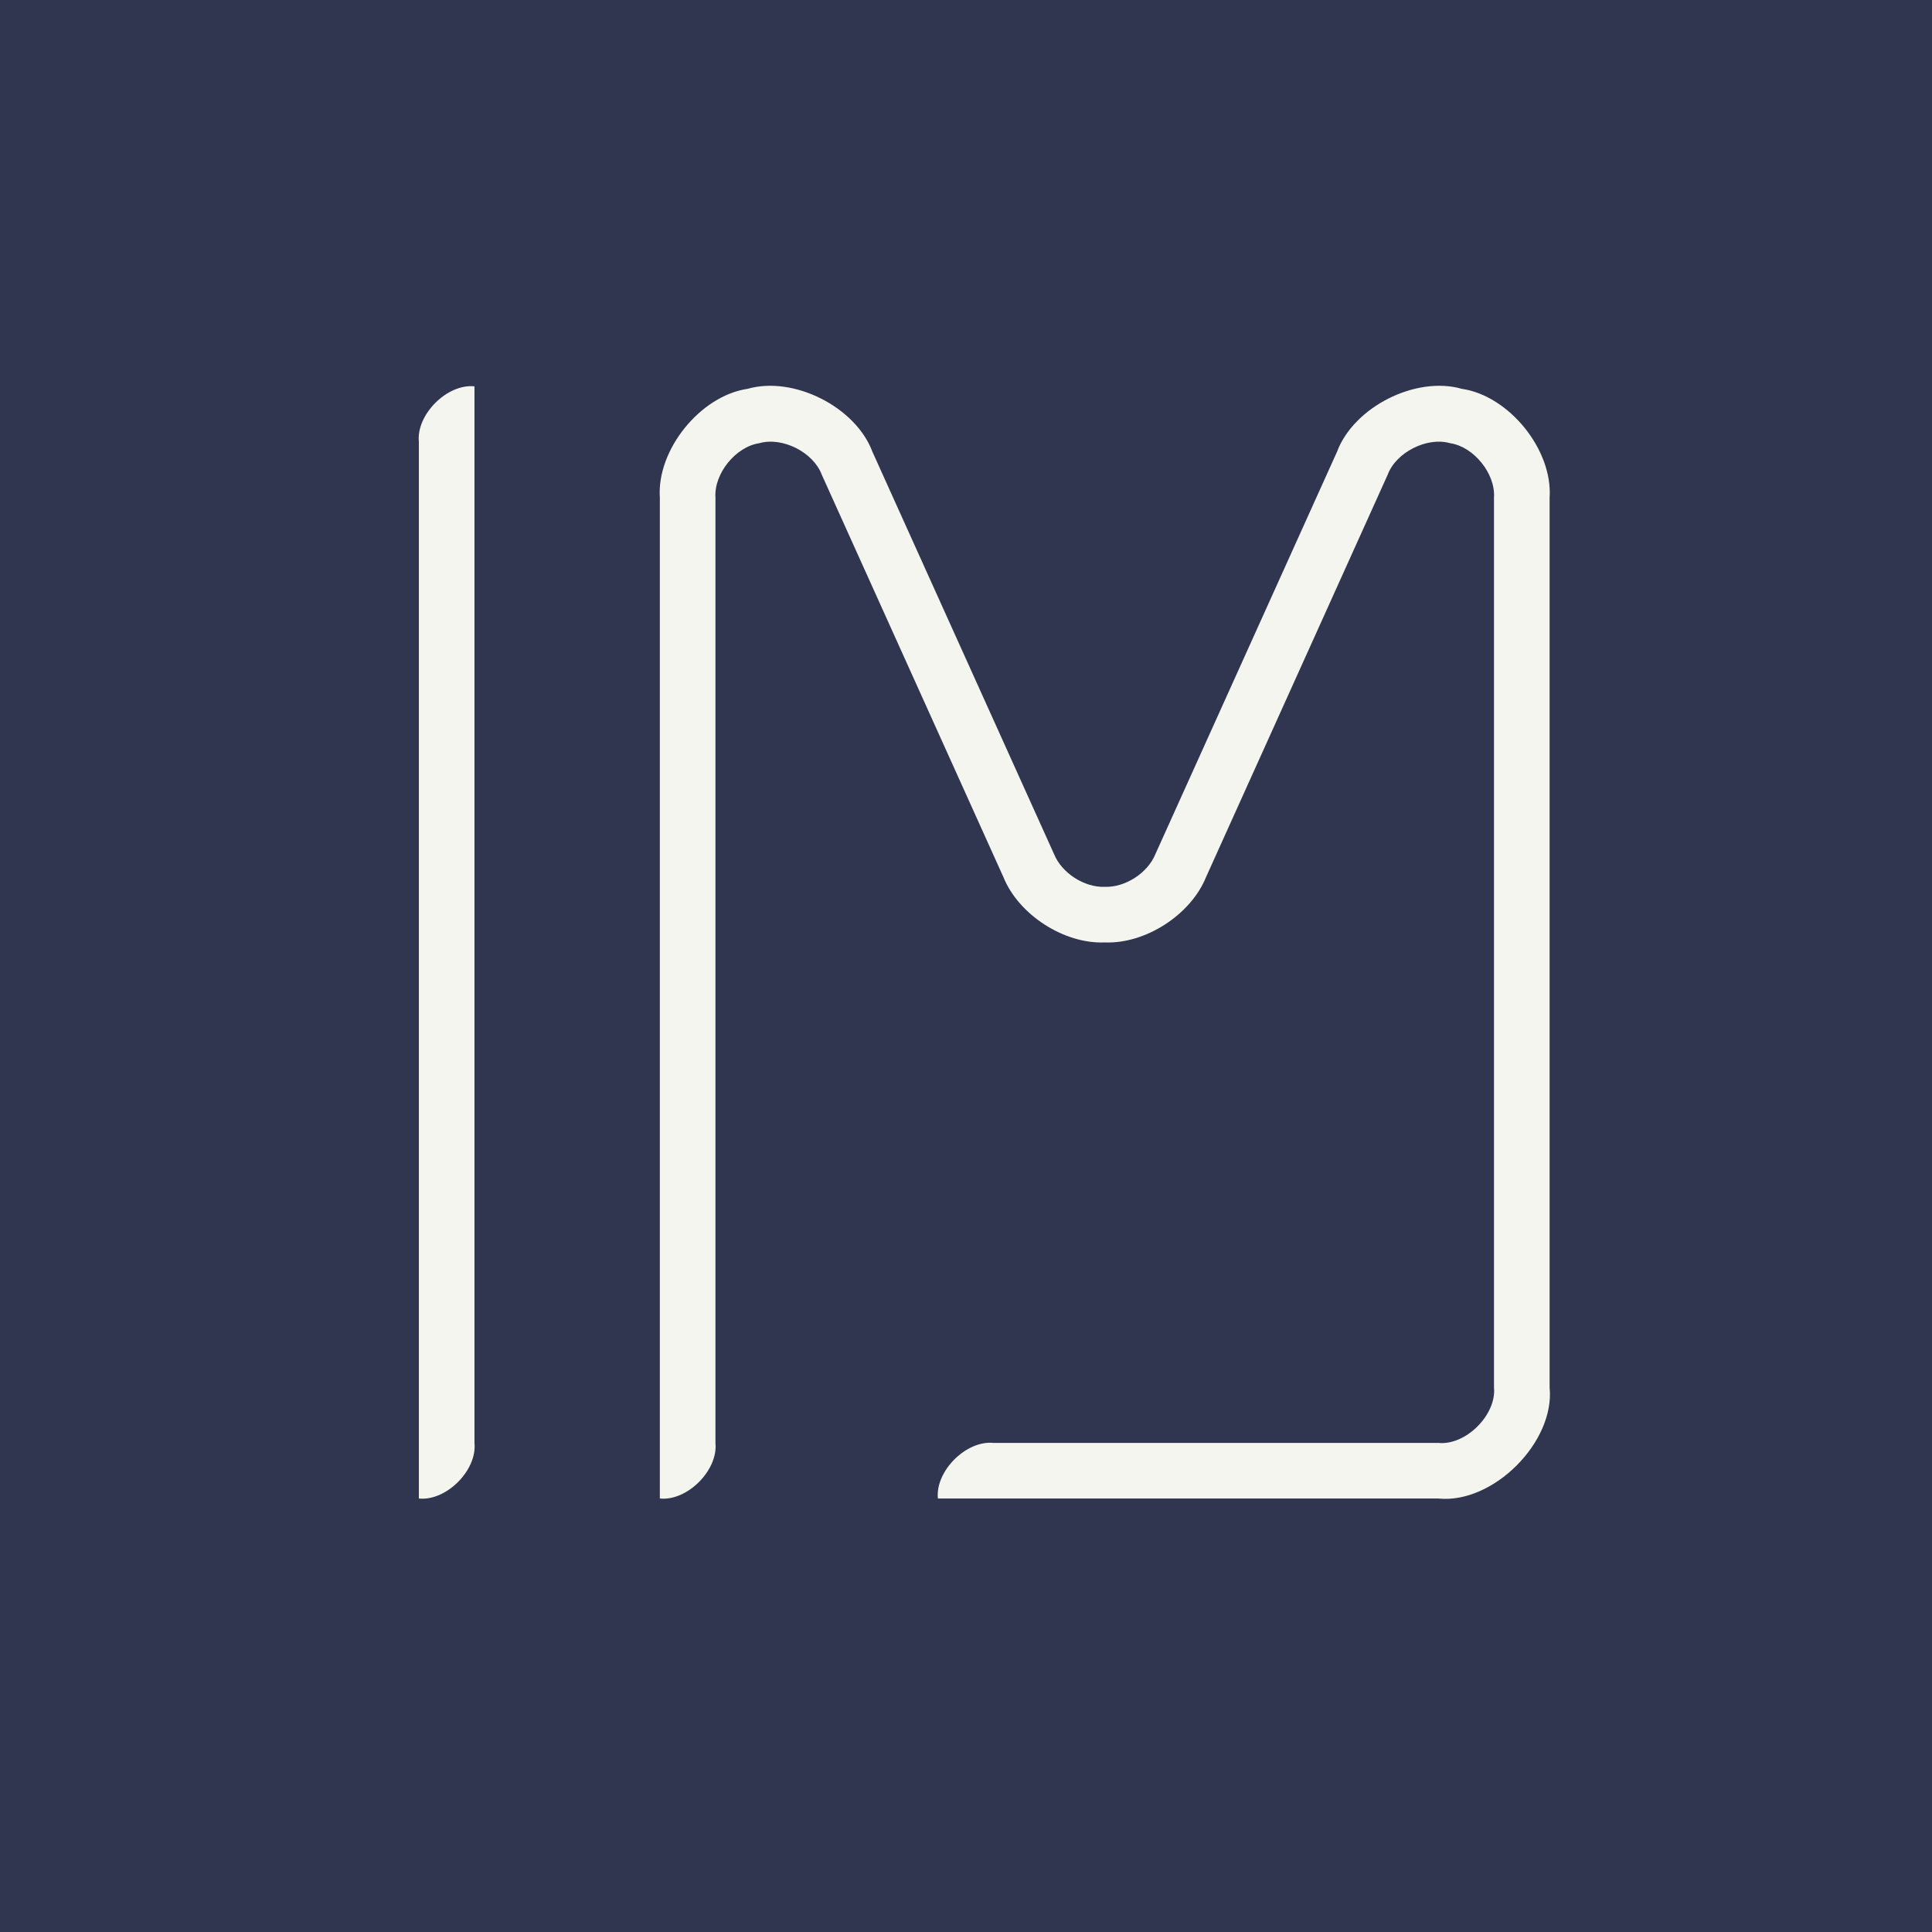
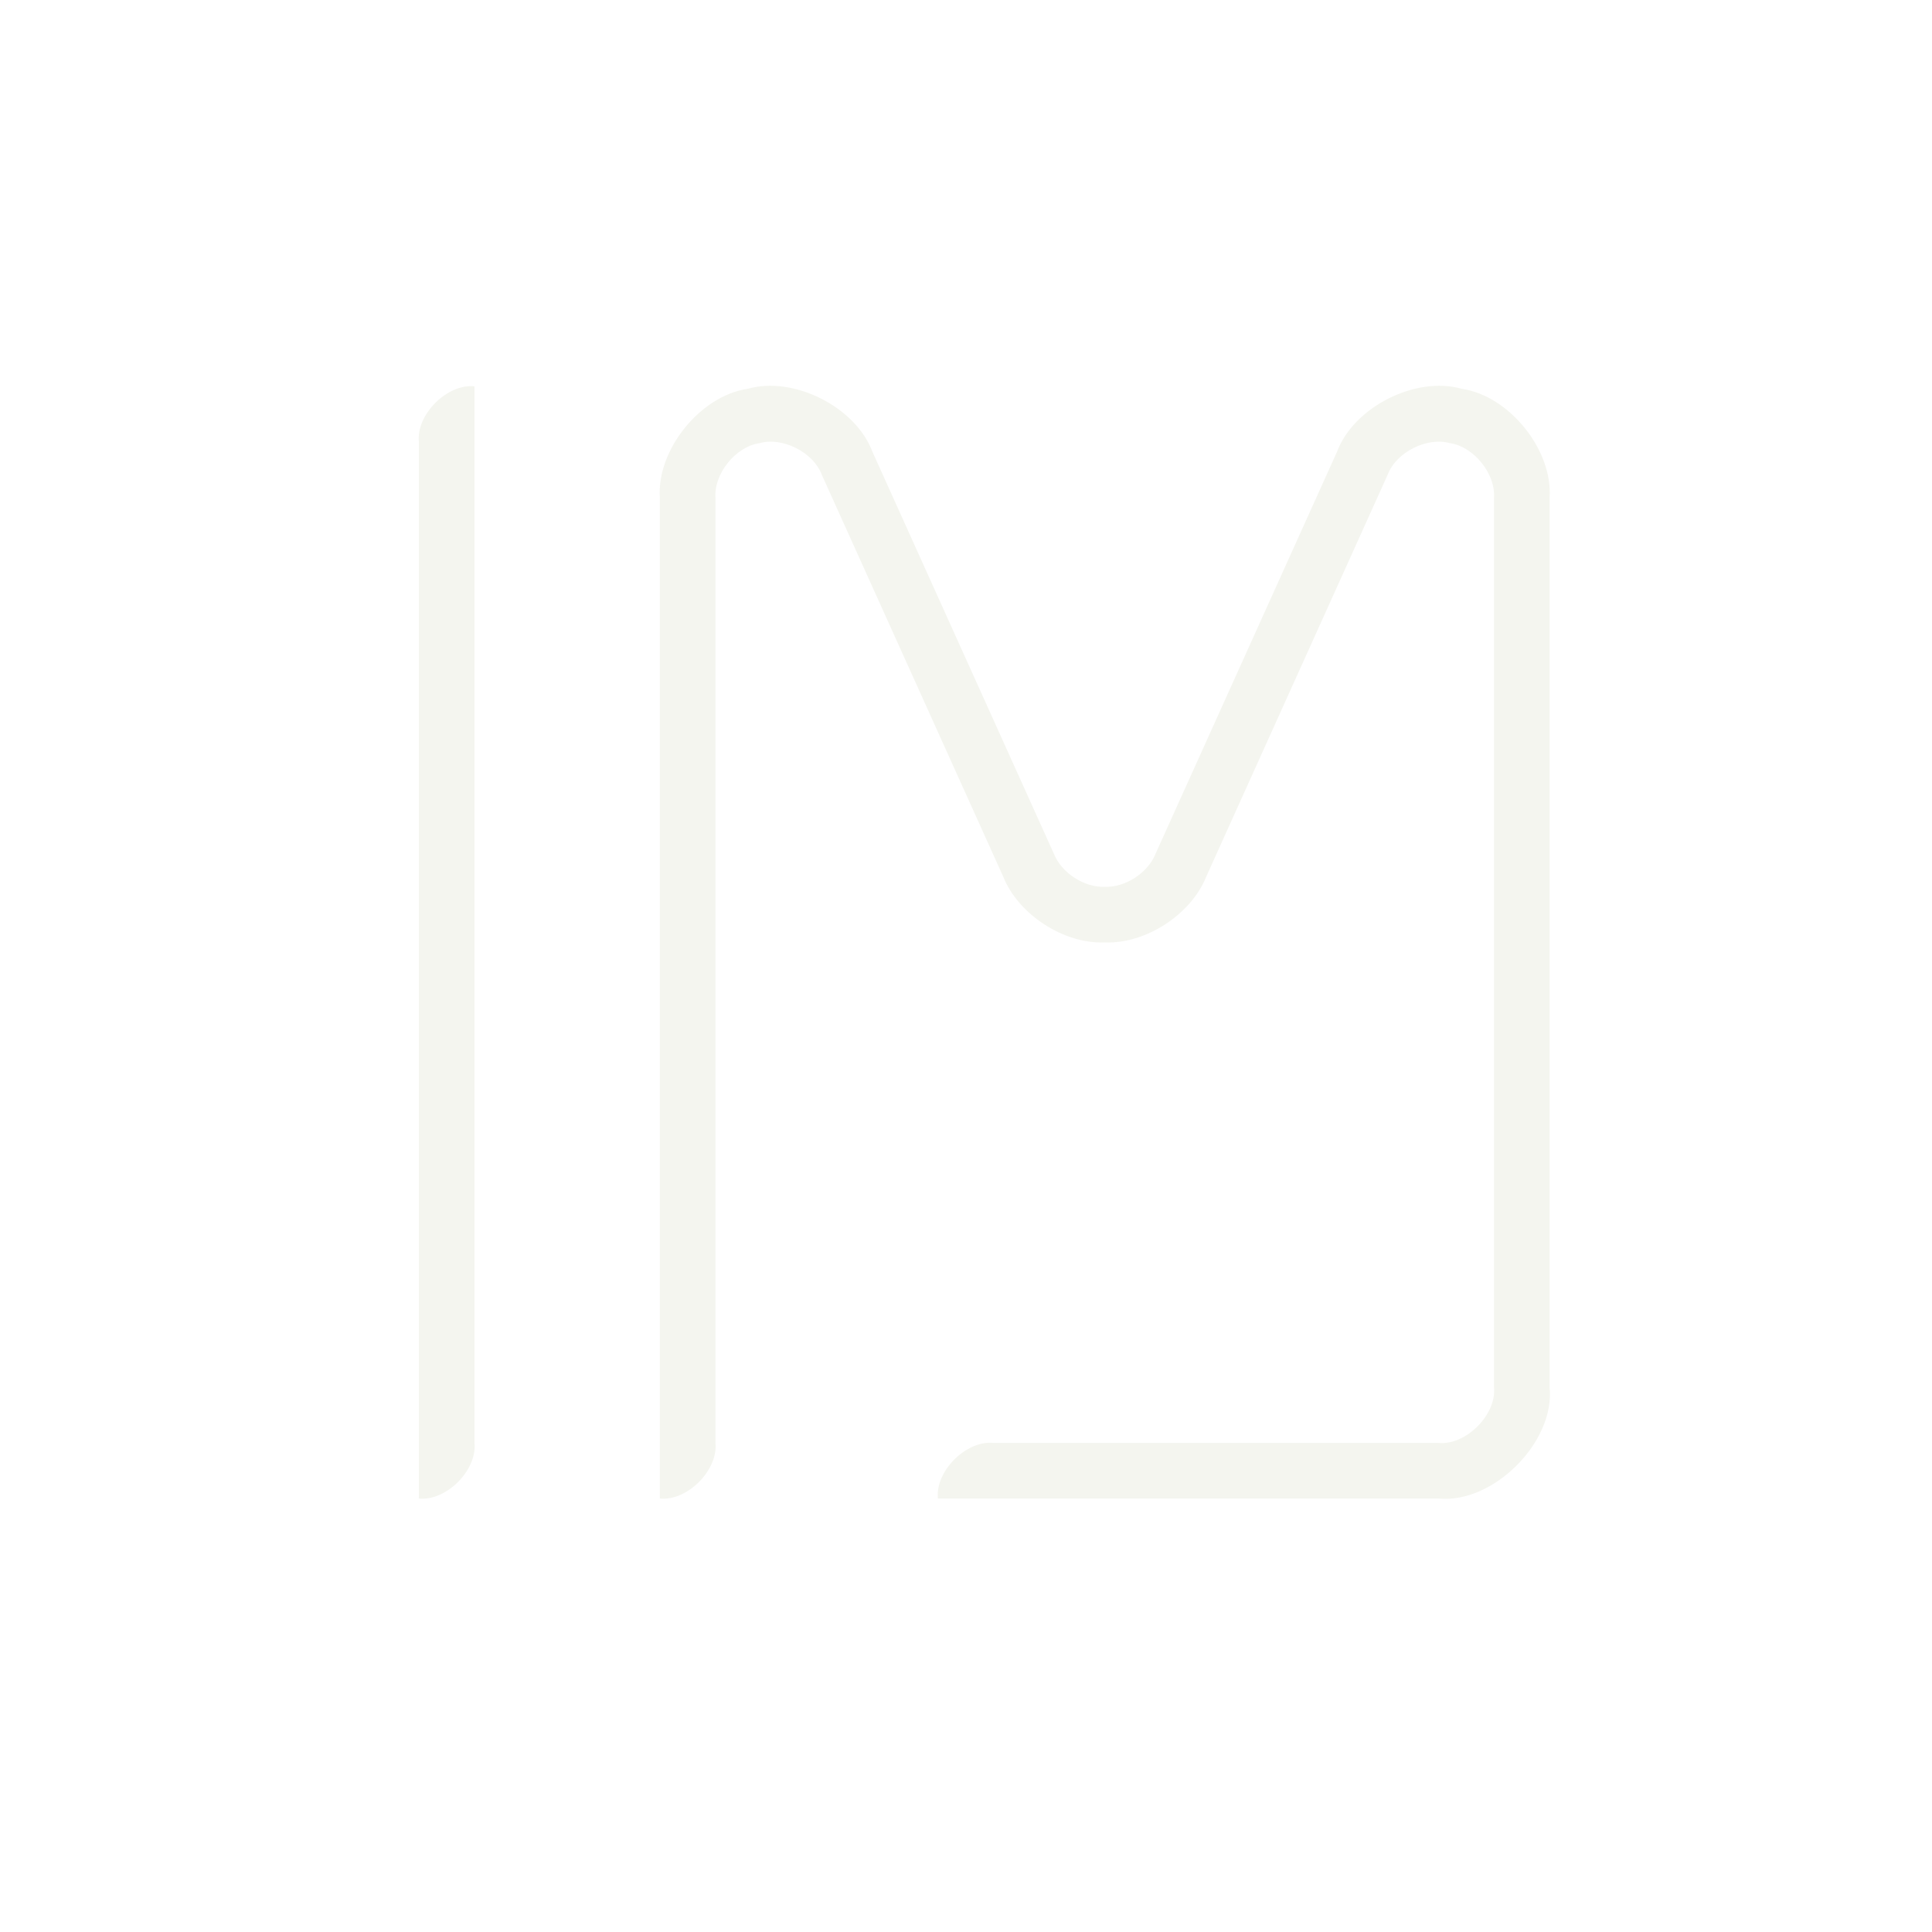
<svg xmlns="http://www.w3.org/2000/svg" width="5000" zoomAndPan="magnify" viewBox="0 0 3750 3750" height="5000" preserveAspectRatio="xMidYMid meet" version="1.0">
  <rect x="-375" width="4500" fill="#ffffff" y="-375" height="4500" fill-opacity="1" />
-   <rect x="-375" width="4500" fill="#313650" y="-375" height="4500" fill-opacity="1" />
-   <path fill="#f4f5ef" d="M 920.961 749.859 L 920.961 2800.691 C 926.344 2853.801 866.137 2914.012 813.023 2908.625 L 813.023 857.801 C 807.637 804.688 867.848 744.477 920.961 749.859 Z M 920.961 749.859 " fill-opacity="1" fill-rule="nonzero" />
+   <path fill="#f4f5ef" d="M 920.961 749.859 L 920.961 2800.691 C 926.344 2853.801 866.137 2914.012 813.023 2908.625 L 813.023 857.801 C 807.637 804.688 867.848 744.477 920.961 749.859 Z " fill-opacity="1" fill-rule="nonzero" />
  <path fill="#f4f5ef" d="M 1280.754 2908.625 L 1280.754 965.734 C 1274.535 873.113 1359.344 768.105 1451.207 754.695 C 1540.445 729.121 1660.949 789.934 1693.391 876.918 L 2045.883 1657.777 C 2060.664 1694.457 2104.75 1722.926 2144.262 1721.305 C 2183.777 1722.926 2227.859 1694.457 2242.641 1657.777 L 2595.133 876.918 C 2627.574 789.934 2748.078 729.121 2837.32 754.695 C 2929.18 768.105 3013.992 873.113 3007.77 965.734 L 3007.77 2692.75 C 3018.539 2798.977 2898.117 2919.395 2791.891 2908.625 L 1820.445 2908.625 C 1815.062 2855.512 1875.273 2795.305 1928.387 2800.691 L 2791.891 2800.691 C 2845.004 2806.074 2905.215 2745.863 2899.828 2692.75 L 2899.828 965.734 C 2902.941 919.426 2860.535 866.922 2814.605 860.219 C 2769.984 847.43 2709.734 877.836 2693.512 921.328 L 2341.02 1702.188 C 2311.461 1775.551 2223.289 1832.484 2144.262 1829.242 C 2065.234 1832.484 1977.066 1775.551 1947.504 1702.188 L 1595.012 921.328 C 1578.793 877.836 1518.539 847.43 1473.918 860.219 C 1427.988 866.922 1385.582 919.426 1388.695 965.734 L 1388.695 2800.691 C 1394.078 2853.801 1333.867 2914.012 1280.754 2908.625 Z M 1280.754 2908.625 " fill-opacity="1" fill-rule="nonzero" />
</svg>